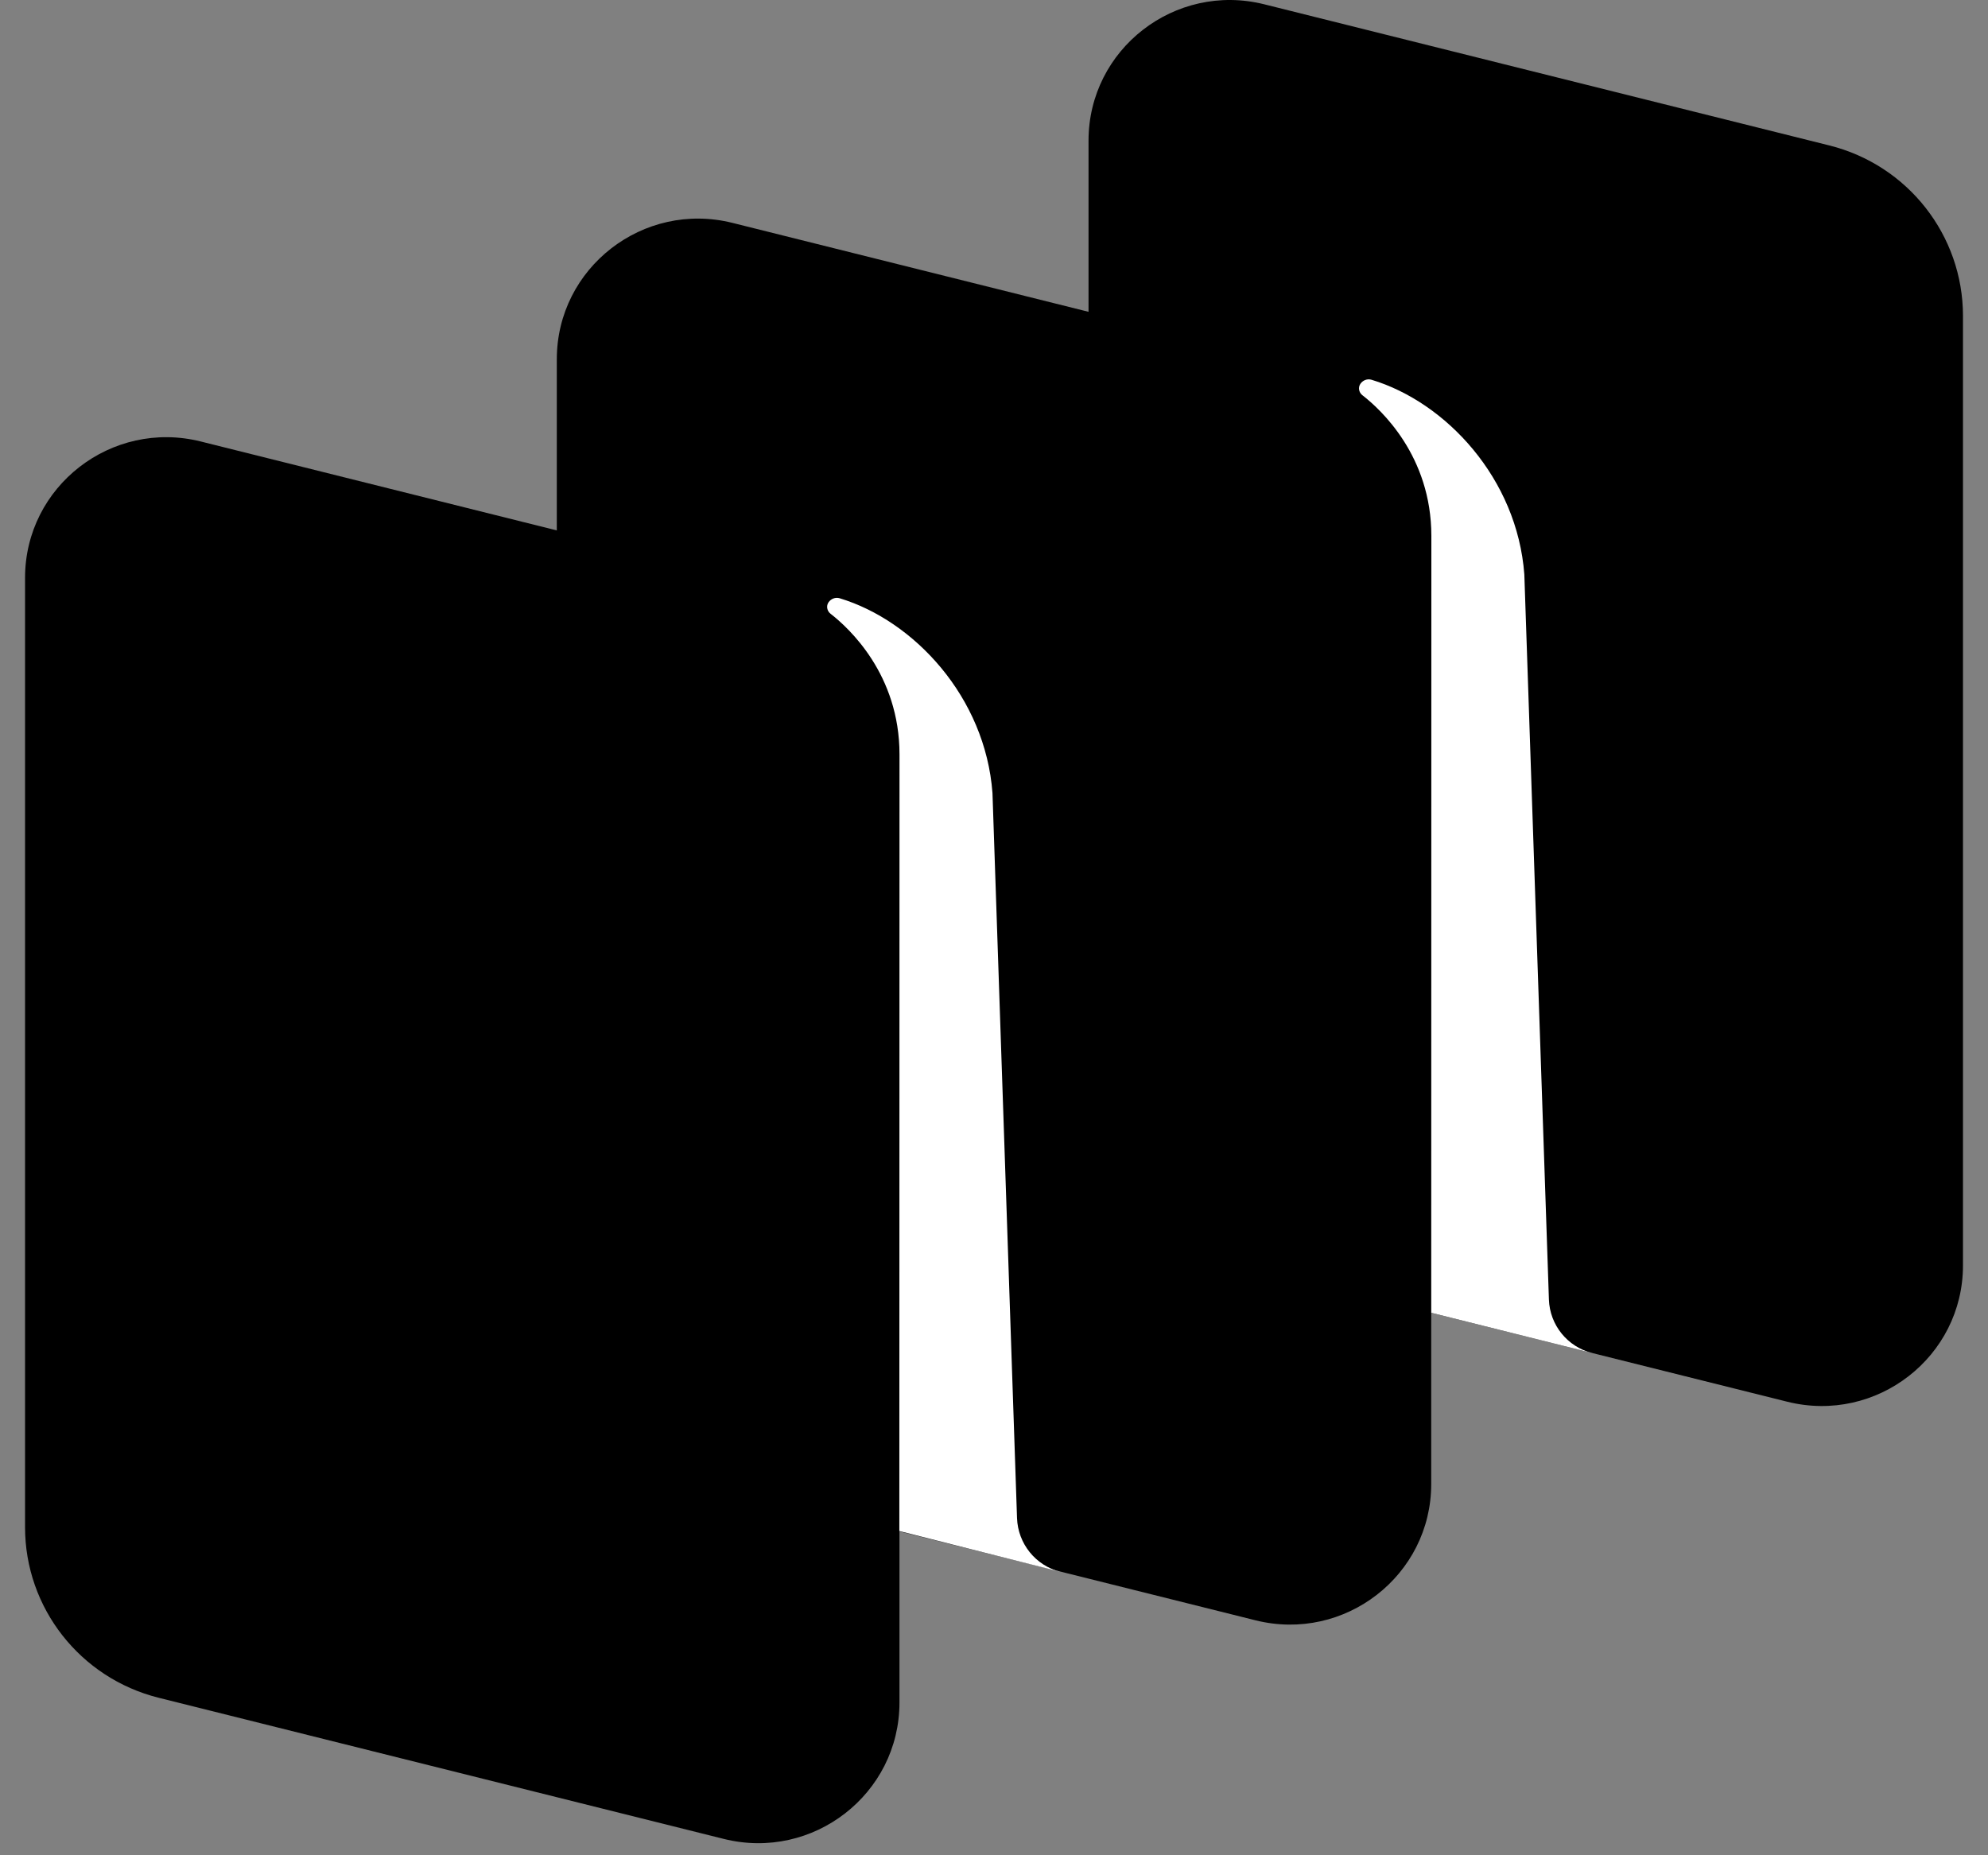
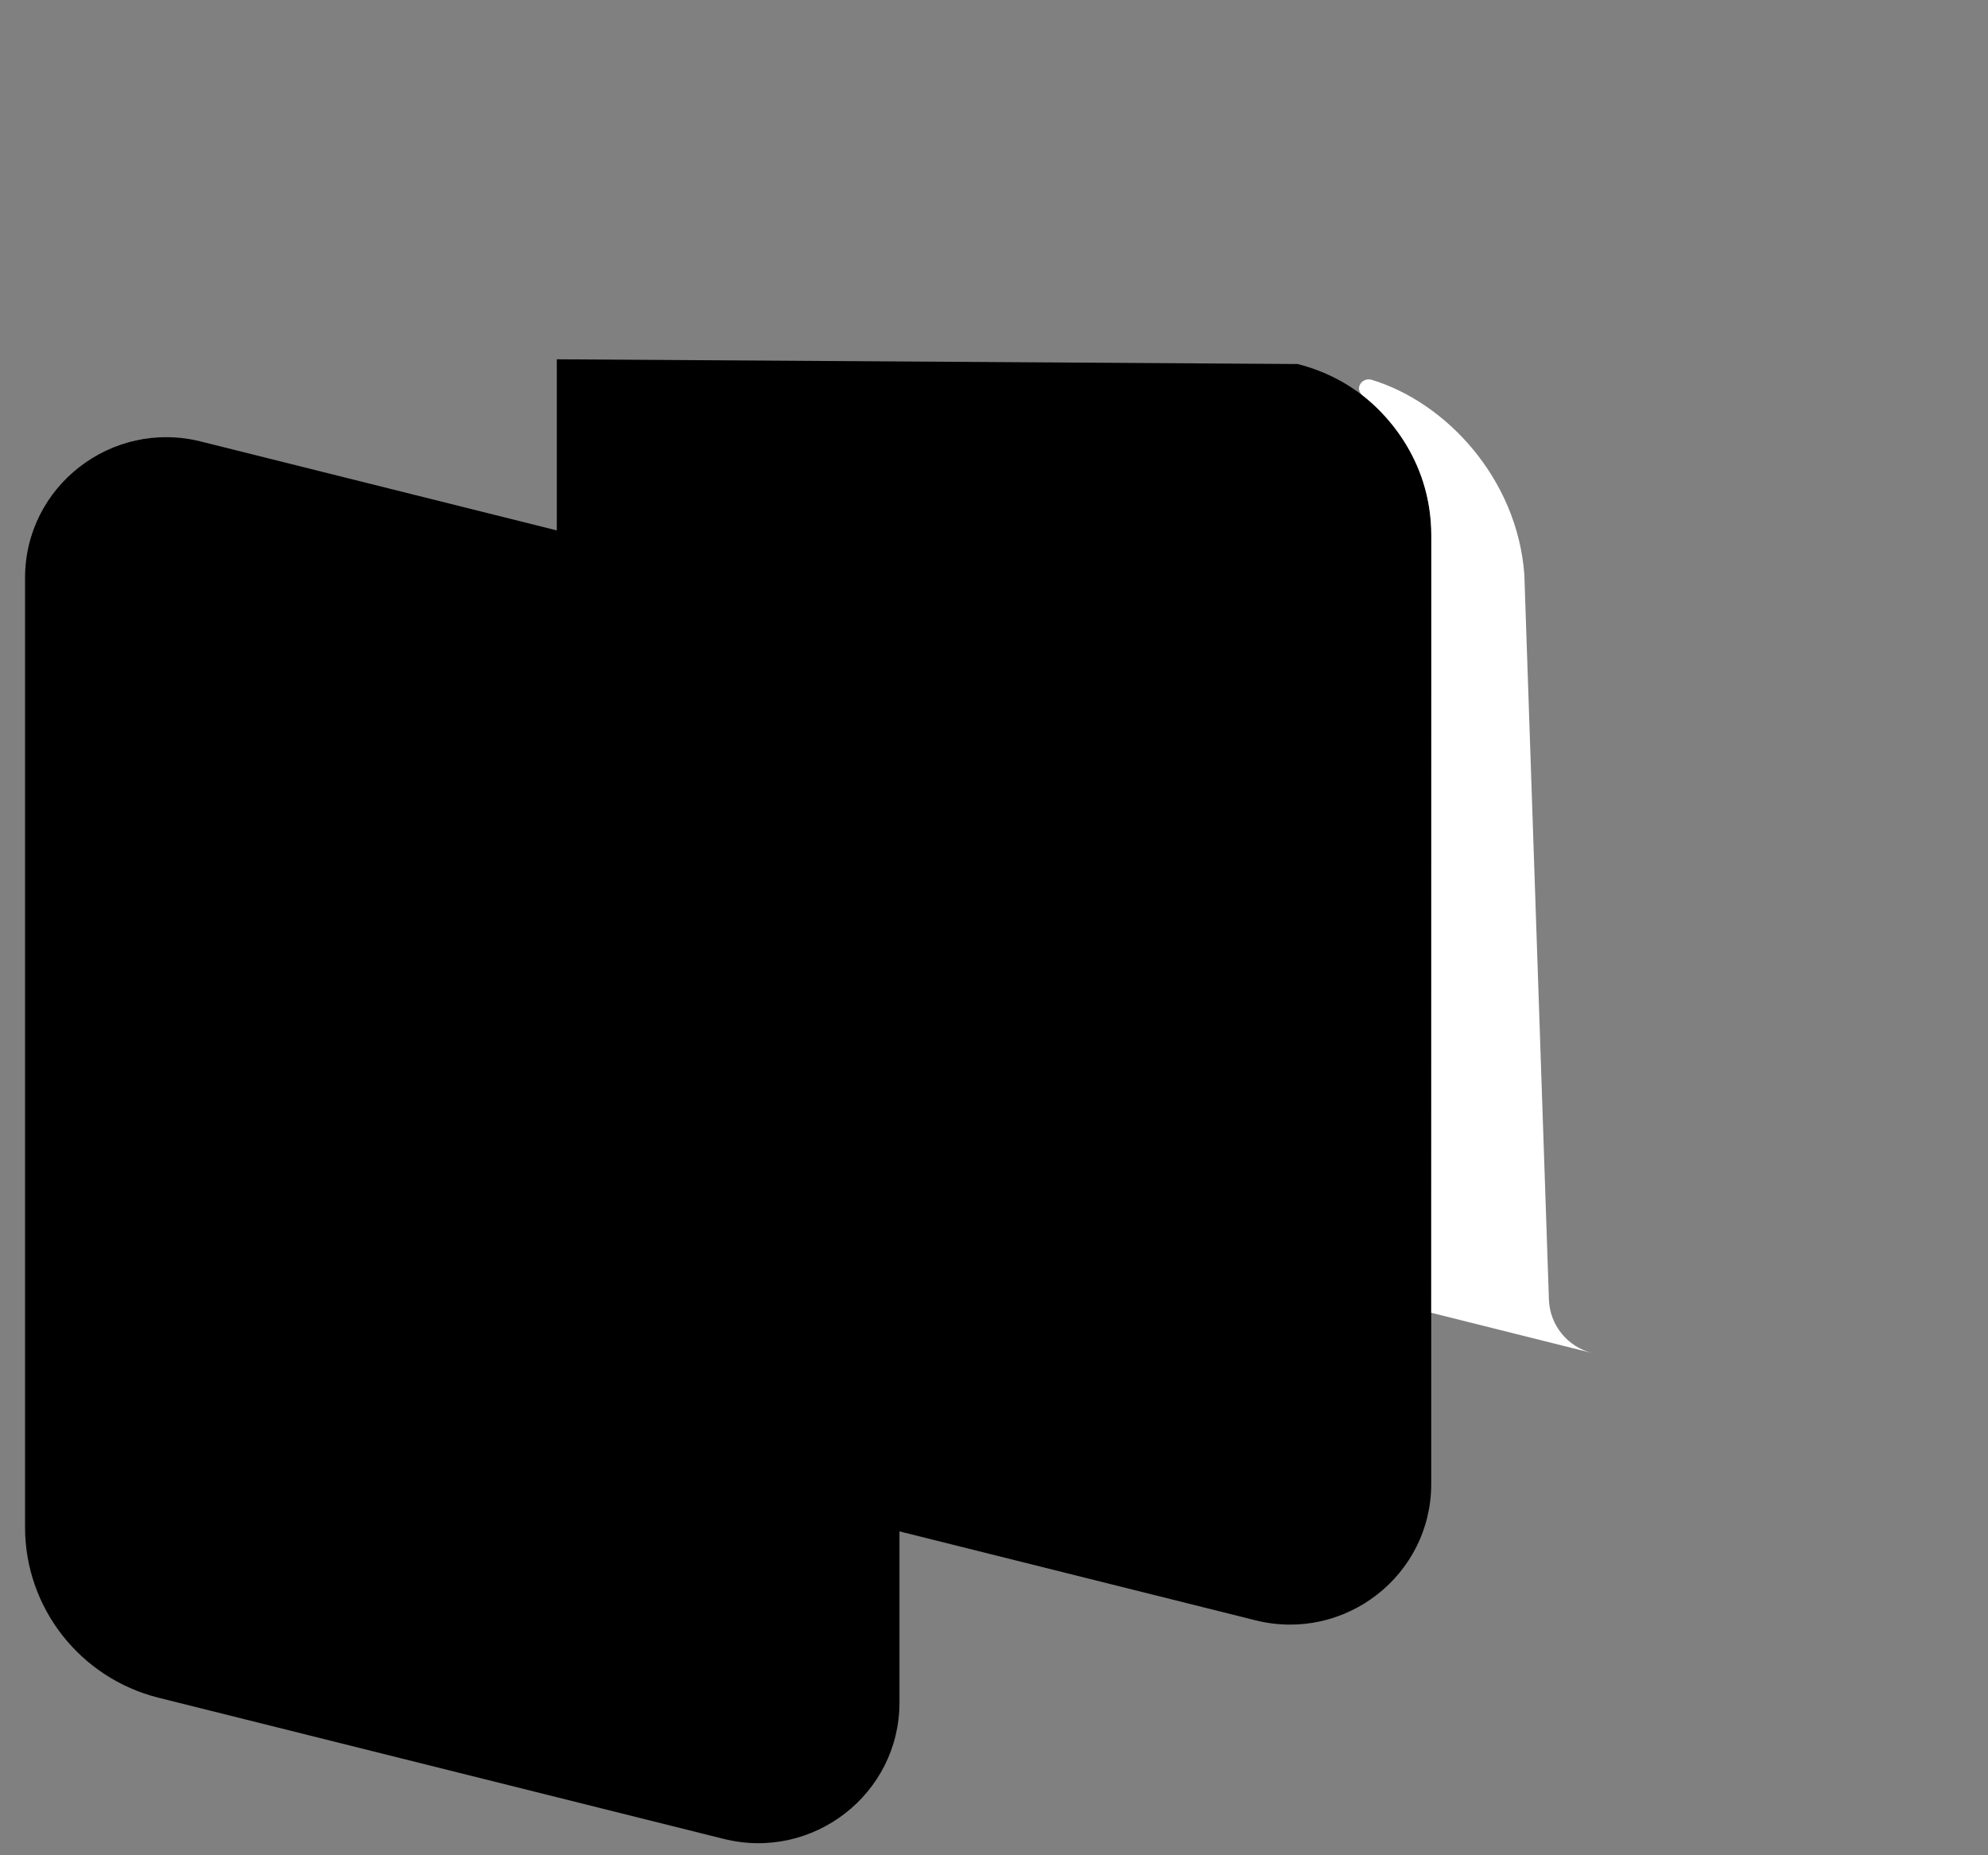
<svg xmlns="http://www.w3.org/2000/svg" width="60" height="56" viewBox="0 0 60 56" fill="none">
  <rect x="0" y="0" width="60" height="56" fill="#808080" stroke="none" />
-   <path d="M36.887 38.05C34.516 37.458 32.853 35.337 32.853 32.904V4.246C32.853 1.483 35.464 -0.543 38.157 0.13L55.211 4.39C57.582 4.982 59.245 7.103 59.245 9.536V38.194C59.245 40.956 56.634 42.983 53.941 42.31L36.887 38.05Z" fill="black" />
  <path d="M4.789 51.246C2.418 50.653 0.756 48.532 0.756 46.1V17.442C0.756 14.679 3.367 12.653 6.06 13.326L23.114 17.586C25.485 18.178 27.147 20.299 27.147 22.731V51.389C27.147 54.152 24.536 56.179 21.843 55.506L4.789 51.246Z" fill="black" />
-   <path d="M20.838 44.648C18.467 44.056 16.805 41.935 16.805 39.502V10.845C16.805 8.082 19.416 6.055 22.108 6.728L39.163 10.988C41.533 11.581 43.196 13.701 43.196 16.134V44.792C43.196 47.555 40.585 49.581 37.892 48.908L20.838 44.648Z" fill="black" />
-   <path d="M32 47.444C31.253 47.254 30.722 46.593 30.695 45.823L29.954 23.937C29.739 21.041 27.589 18.737 25.342 18.058C25.216 18.02 25.081 18.072 25.006 18.18C24.93 18.29 24.96 18.443 25.066 18.525C25.62 18.955 27.148 20.356 27.148 22.774L27.143 46.213L32 47.444Z" fill="white" />
+   <path d="M20.838 44.648C18.467 44.056 16.805 41.935 16.805 39.502V10.845L39.163 10.988C41.533 11.581 43.196 13.701 43.196 16.134V44.792C43.196 47.555 40.585 49.581 37.892 48.908L20.838 44.648Z" fill="black" />
  <path d="M48.053 40.84C47.306 40.653 46.774 39.995 46.748 39.226L46.006 17.341C45.792 14.445 43.642 12.141 41.395 11.463C41.268 11.425 41.134 11.476 41.059 11.584C40.983 11.695 41.012 11.847 41.118 11.929C41.673 12.359 43.2 13.761 43.2 16.178L43.196 39.625L48.053 40.84Z" fill="white" />
</svg>